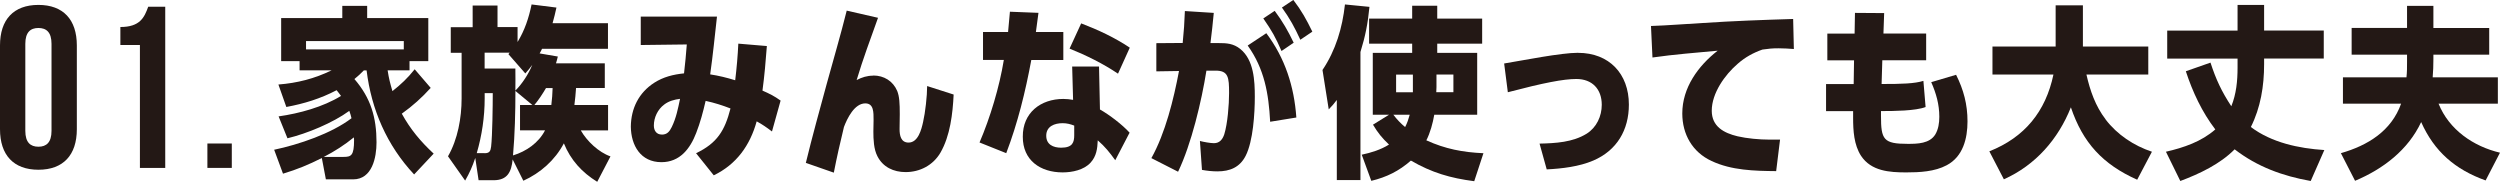
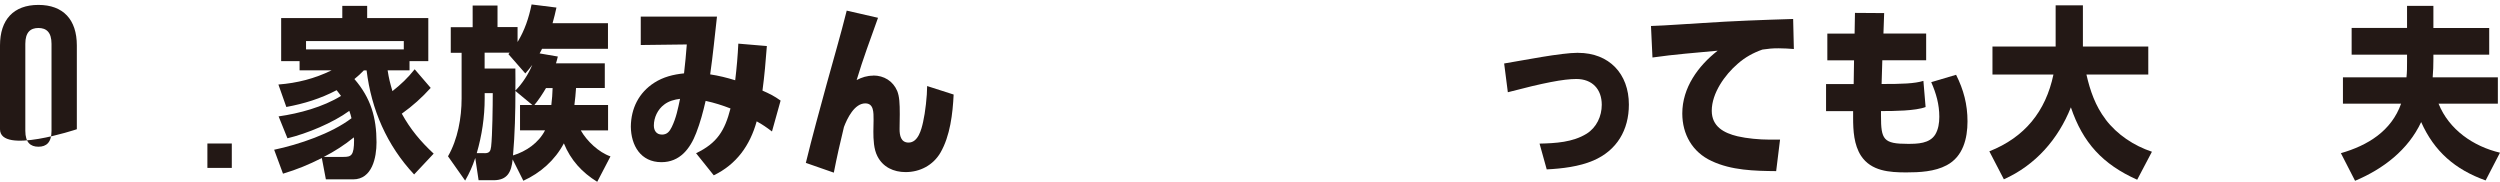
<svg xmlns="http://www.w3.org/2000/svg" id="_レイヤー_2" data-name="レイヤー 2" viewBox="0 0 488.68 35.53">
  <defs>
    <style>
      .cls-1 {
        isolation: isolate;
      }

      .cls-2 {
        fill: #231815;
      }
    </style>
  </defs>
  <g id="mainvisual">
    <g>
      <g id="_01.ピカラならネット環境が快適に_" data-name=" 01.ピカラならネット環境が快適に " class="cls-1">
        <g class="cls-1">
          <path class="cls-2" d="M76.7,17.82c1.69-1.33,2.99-2.56,4.36-4.28l3.13,3.64c-1.73,1.91-3.53,3.53-5.65,5.04,1.69,3.06,3.67,5.43,6.23,7.81l-3.82,4.07c-5.33-5.69-8.35-12.67-9.29-20.34h-.54c-.61.65-1.15,1.12-1.84,1.69,3.2,3.71,4.32,7.52,4.32,12.38,0,2.92-.83,7.23-4.57,7.23h-5.33l-.79-4.17c-2.66,1.33-4.75,2.2-7.59,3.06l-1.73-4.68c4.82-1.01,11.2-3.17,15.12-6.16-.11-.5-.25-.94-.43-1.44-3.2,2.34-8.24,4.43-12.09,5.36l-1.73-4.28c4.07-.58,8.67-1.83,12.2-4-.25-.36-.58-.76-.86-1.12-3.17,1.66-6.34,2.63-9.83,3.28l-1.55-4.39c3.71-.29,7.06-1.15,10.4-2.77h-6.26v-1.8h-3.6V3.53h11.95V1.15h4.86v2.38h11.95v8.42h-3.67v1.8h-4.28c.25,1.62.47,2.45.94,4.07ZM78.93,9.65v-1.62h-19.11v1.62h19.11ZM67.16,30.67c1.48,0,2.05-.25,2.05-3.28,0-.18-.04-.36-.04-.54-1.8,1.48-3.78,2.74-5.87,3.82h3.85Z" />
          <path class="cls-2" d="M112.31,20.52h6.55v4.97h-5.33c1.19,2.09,3.49,4.28,5.8,5.08l-2.59,4.97c-3.02-1.87-5.18-4.25-6.52-7.52-1.73,3.28-4.57,5.79-7.92,7.31l-2.09-4.17c-.25,2.45-1.01,4.07-3.74,4.07h-2.92l-.65-4.36c-.54,1.62-1.12,2.95-1.98,4.43l-3.35-4.75c1.91-3.31,2.66-7.52,2.66-11.3v-8.93h-2.12v-5h4.28V1.08h4.86v4.21h3.92v2.92c1.4-2.3,2.2-4.71,2.74-7.34l4.86.61c-.22,1.04-.47,2.02-.76,3.06h10.83v5h-12.89c-.14.29-.29.61-.47.9l3.56.61c-.11.43-.22.9-.36,1.33h9.54v4.82h-5.62c-.07,1.12-.18,2.2-.32,3.31ZM94.7,29.95c1.01,0,1.19-.43,1.3-1.3.25-2.09.32-8.13.32-10.44h-1.58v1.04c0,3.6-.54,7.24-1.55,10.69h1.51ZM102.69,14.36l-3.31-3.78c.11-.11.18-.18.25-.29h-4.9v3.1h6.01c.04,1.44,0,2.88,0,4.32,1.37-1.37,2.59-3.28,3.31-5.04-.43.61-.86,1.12-1.37,1.69ZM101.65,25.49v-4.97h2.41l-3.31-2.74c0,4.1-.11,8.5-.47,12.6,2.59-.79,5-2.45,6.26-4.9h-4.9ZM106.73,17.21c-.68,1.15-1.4,2.27-2.27,3.31h3.31c.14-1.15.22-2.16.25-3.31h-1.3Z" />
          <path class="cls-2" d="M152.59,19.65l-1.69,6.05c-1.04-.79-1.87-1.37-2.99-1.98-1.3,4.68-3.92,8.39-8.39,10.55l-3.46-4.32c4.14-1.98,5.62-4.43,6.73-8.75-1.58-.61-3.17-1.12-4.86-1.48-.5,2.16-1.04,4.21-1.84,6.26-1.19,3.1-3.2,5.72-6.8,5.72-4.07,0-5.94-3.28-5.98-6.95.04-3.56,1.55-6.62,4.57-8.57,1.8-1.15,3.71-1.62,5.83-1.84.22-1.87.4-3.78.54-5.65l-9,.11V3.24h14.9c-.43,3.78-.79,7.52-1.33,11.3,1.66.25,3.28.65,4.89,1.15.29-2.38.5-4.79.61-7.16l5.58.47c-.22,2.92-.47,5.83-.86,8.71,1.33.58,2.34,1.08,3.53,1.94ZM129.37,26.31c1.04,0,1.51-.61,1.94-1.48.86-1.76,1.22-3.6,1.62-5.51-1.12.14-2.2.43-3.1,1.12-1.26.94-2.02,2.52-2.02,4.1,0,.97.5,1.76,1.55,1.76Z" />
          <path class="cls-2" d="M170.7,14.76c2.09,0,3.85,1.08,4.68,3.02.43,1.08.5,2.38.5,4.54,0,.97-.04,1.94-.04,2.92,0,1.22.25,2.63,1.76,2.63,1.87,0,2.52-2.56,2.84-4.03.43-1.84.79-5.11.79-7.02l5.18,1.66c-.18,3.74-.68,8.1-2.59,11.38-1.44,2.45-4,3.78-6.8,3.78-2.34,0-4.43-.97-5.51-3.1-.72-1.37-.79-3.31-.79-4.82,0-.76.04-1.51.04-2.27,0-1.51.04-3.24-1.62-3.24-2.12,0-3.53,2.92-4.17,4.61-.72,2.95-1.4,5.94-1.98,8.93l-5.47-1.91c1.26-5.18,2.7-10.37,4.1-15.51,1.3-4.75,2.7-9.47,3.89-14.25l6.12,1.4c-1.44,4.03-2.95,8.06-4.18,12.17,1.04-.54,2.05-.86,3.24-.86Z" />
-           <path class="cls-2" d="M207.85,6.26v5.47h-6.26c-1.15,6.19-2.66,12.35-4.9,18.21l-5.22-2.09c2.09-4.86,3.89-10.87,4.75-16.13h-4.07v-5.47h4.9c.14-1.33.25-2.63.36-3.96l5.58.22c-.18,1.26-.32,2.48-.5,3.74h5.36ZM220.81,25.92l-2.81,5.4c-1.12-1.55-1.98-2.63-3.42-3.89-.07,1.62-.25,3.1-1.4,4.36-1.3,1.44-3.6,1.91-5.47,1.91-4.36,0-7.81-2.38-7.78-6.98-.04-4.68,3.49-7.38,7.92-7.38.65,0,1.3.07,1.91.18l-.18-6.51h5.25l.18,8.39c1.84,1.04,4.36,2.95,5.8,4.54ZM207.42,28.87c2.27,0,2.56-1.08,2.56-2.45v-1.87c-.76-.29-1.44-.47-2.27-.47-1.58,0-3.2.61-3.2,2.45,0,1.73,1.37,2.34,2.92,2.34ZM220.84,9.32l-2.3,5.08c-2.95-1.98-6.16-3.56-9.47-4.9l2.27-4.93c3.31,1.26,6.55,2.77,9.5,4.75Z" />
-           <path class="cls-2" d="M231.61,2.16l5.65.36c-.18,1.98-.4,3.92-.65,5.9h1.51c1.69,0,2.95.07,4.32,1.15,2.66,2.16,2.84,6.19,2.84,9.36s-.32,8.67-1.8,11.55c-1.15,2.23-3.06,3.02-5.51,3.02-1.01,0-2.02-.11-3.02-.29l-.4-5.65c.68.18,2.05.43,2.74.43,1.12,0,1.69-.76,2.02-1.73.65-2.09.94-5.83.94-8.06,0-3.06-.11-4.43-2.74-4.39h-1.69c-.94,5.94-2.95,14.4-5.54,19.76l-5.22-2.66c2.74-4.9,4.36-11.52,5.4-17.03l-4.43.07v-5.51l5.15-.04c.22-2.09.36-4.14.43-6.26ZM253.39,22.97l-5.11.83c-.29-5.51-1.12-10.33-4.39-14.9l3.64-2.41c3.67,4.9,5.44,10.4,5.87,16.49ZM252.88,8.35l-2.38,1.62c-1.19-2.74-1.87-3.92-3.56-6.37l2.23-1.48c1.55,2.09,2.59,3.89,3.71,6.23ZM256.52,6.19l-2.34,1.58c-1.15-2.48-1.98-4.03-3.6-6.3l2.23-1.48c1.62,2.12,2.56,3.82,3.71,6.19Z" />
-           <path class="cls-2" d="M265.92,35.2h-4.61v-15.66c-.54.72-.94,1.19-1.58,1.84l-1.22-7.7c2.59-3.85,3.89-8.24,4.39-12.81l4.79.47c-.32,3.28-.79,5.69-1.76,8.82v25.05ZM278.81,27.43c3.71,1.69,7.13,2.34,11.16,2.52l-1.8,5.47c-4.68-.61-8.28-1.66-12.38-4.03-2.34,2.05-4.75,3.24-7.74,3.96l-1.87-5.11c1.87-.4,3.71-.97,5.33-1.98-1.37-1.3-2.16-2.27-3.13-3.89l3.13-1.94h-3.17v-12.09h7.7v-1.8h-8.42V3.64h8.42V1.12h4.9v2.52h8.78v4.9h-8.78v1.8h7.81v12.09h-8.39c-.29,1.66-.79,3.53-1.55,5ZM272.36,22.43c.72.94,1.44,1.69,2.3,2.41.43-.83.65-1.51.9-2.41h-3.2ZM276.18,16.67v-2.09h-3.28v3.46h3.28v-1.37ZM284.1,18.03v-3.46h-3.31v2.48c0,.32-.04.65-.04.97h3.35Z" />
          <path class="cls-2" d="M308.47,10.33c6.08,0,9.93,4.1,9.93,10.11,0,4.97-2.34,8.96-6.95,10.94-2.77,1.19-6.12,1.58-9.11,1.73l-1.4-5.04c3.13-.07,6.48-.25,9.21-1.94,1.94-1.22,2.95-3.42,2.95-5.65,0-3.06-1.87-5.04-4.97-5.04-2.52,0-6.41.76-13.39,2.59l-.72-5.62c3.74-.61,11.05-2.09,14.43-2.09Z" />
          <path class="cls-2" d="M339.68,12.46c-2.52,2.16-5.08,5.76-5.08,9.18,0,3.1,2.38,4.36,5.04,5,1.84.43,4.28.65,6.19.65h2.12l-.76,6.16c-4.25-.04-8.71-.14-12.63-1.98-3.74-1.73-5.72-5.22-5.72-9.29,0-5.04,3.1-9.29,6.91-12.27-4.25.4-8.5.72-12.74,1.33l-.29-6.16c3.35-.11,6.73-.4,10.08-.58,5.9-.4,11.81-.61,17.71-.79l.14,5.87c-.97-.07-1.98-.14-2.95-.14-1.33,0-1.91.07-3.2.25-1.84.65-3.38,1.51-4.82,2.77Z" />
          <path class="cls-2" d="M362.61,2.52l5.69.04c-.04,1.33-.11,2.66-.14,4h8.35v5.22h-8.57c-.04,1.55-.11,3.1-.14,4.64h.11c3.85,0,6.33-.07,8.06-.61l.43,5.11c-1.94.76-6.3.79-8.5.79h-.22v.94c0,4.64.47,5.47,5.25,5.47,1.87,0,4.25-.04,5.36-1.83.61-1.01.79-2.27.79-3.46,0-2.41-.61-4.57-1.58-6.77l4.86-1.44c1.48,2.95,2.23,5.8,2.23,9.11s-.86,6.88-4.07,8.57c-2.34,1.26-5.33,1.4-7.92,1.4-3.28,0-6.84-.25-8.82-3.24-1.4-2.16-1.55-4.93-1.55-7.45v-1.29h-5.29v-5.29h5.4l.07-4.64h-5.22v-5.22h5.33l.07-4.03Z" />
          <path class="cls-2" d="M411.57,23.33c2.27,2.99,5.54,5.15,9.07,6.33l-2.88,5.47c-6.7-2.99-10.62-7.2-12.96-14.15-2.48,6.23-6.91,11.3-13.1,14.07l-2.84-5.47c6.91-2.74,11.01-7.78,12.53-15.01h-11.92v-5.47h12.35V1.04h5.33v8.06h12.78v5.47h-12.09c.72,3.17,1.76,6.16,3.74,8.75Z" />
-           <path class="cls-2" d="M437.39.97h5.18v5h11.66v5.47h-11.66v1.12c0,4.25-.68,8.46-2.59,12.27,4.07,3.06,9.39,4.18,14.36,4.5l-2.66,6.05c-5.47-.97-10.44-2.77-14.87-6.19-2.84,2.88-6.88,4.79-10.62,6.19l-2.81-5.72c3.46-.79,6.95-1.98,9.65-4.36-2.59-3.38-4.43-7.31-5.76-11.37l4.82-1.69c1.08,3.31,2.16,5.62,4.07,8.53.97-2.38,1.22-4.97,1.22-7.52v-1.8h-13.75v-5.47h13.75V.97Z" />
          <path class="cls-2" d="M488.68,29.84l-2.81,5.43c-5.94-2.12-10.04-5.65-12.6-11.41-2.56,5.47-7.45,9.18-12.92,11.48l-2.77-5.4c5.26-1.51,9.86-4.32,11.77-9.68h-11.37v-5.15h12.42c.11-1.04.11-1.94.11-2.99v-1.44h-10.83v-5.22h10.83V1.15h5.15v4.32h10.91v5.22h-10.91v.9c0,1.3-.04,2.23-.14,3.53h12.74v5.15h-11.59c2.05,5.08,6.8,8.35,12.02,9.58Z" />
        </g>
      </g>
      <g>
-         <path class="cls-2" d="M0,8.88C0,3.84,2.65.96,7.51.96s7.51,2.88,7.51,7.92v16.38c0,5.04-2.65,7.92-7.51,7.92S0,30.3,0,25.26V8.88ZM4.95,25.58c0,2.25.99,3.1,2.56,3.1s2.56-.85,2.56-3.1V8.57c0-2.25-.99-3.1-2.56-3.1s-2.56.85-2.56,3.1v17.01Z" />
-         <path class="cls-2" d="M23.53,5.28c3.82,0,4.68-1.84,5.44-3.96h3.33v31.5h-4.95V8.79h-3.82v-3.51Z" />
+         <path class="cls-2" d="M0,8.88C0,3.84,2.65.96,7.51.96s7.51,2.88,7.51,7.92v16.38S0,30.3,0,25.26V8.88ZM4.95,25.58c0,2.25.99,3.1,2.56,3.1s2.56-.85,2.56-3.1V8.57c0-2.25-.99-3.1-2.56-3.1s-2.56.85-2.56,3.1v17.01Z" />
        <path class="cls-2" d="M45.31,28.05v4.77h-4.77v-4.77h4.77Z" />
      </g>
    </g>
  </g>
</svg>